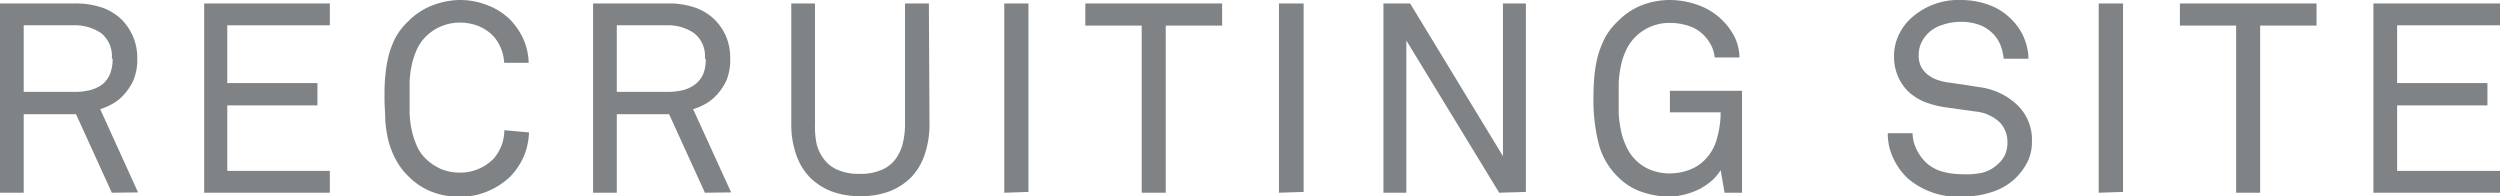
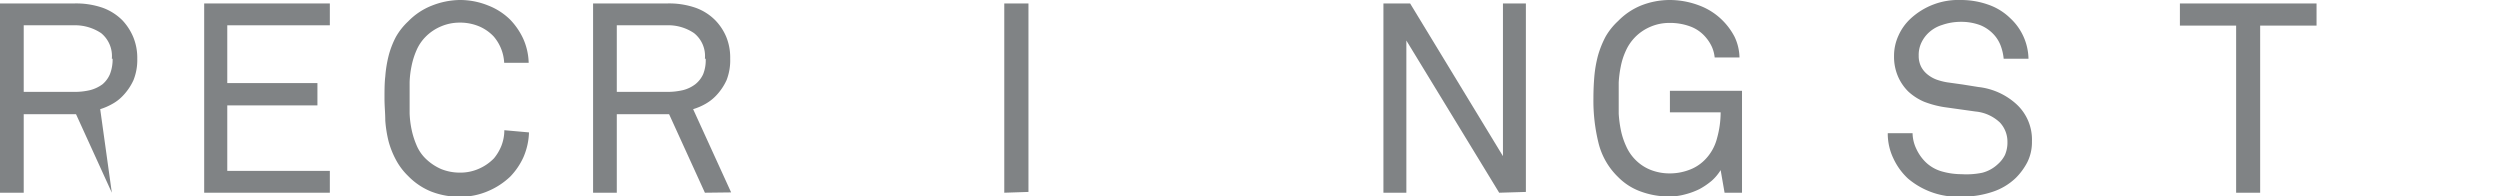
<svg xmlns="http://www.w3.org/2000/svg" viewBox="0 0 159.17 12.51">
  <defs>
    <style>.cls-1{fill:#808385;}</style>
  </defs>
  <g id="レイヤー_2" data-name="レイヤー 2">
    <g id="レイヤー_9" data-name="レイヤー 9">
-       <path class="cls-1" d="M7.12,12.27l-2.28-5H1.51v5H0V.22H4.73A5.16,5.16,0,0,1,6.55.5a3.43,3.43,0,0,1,1.24.79,3.59,3.59,0,0,1,.69,1.06,3.48,3.48,0,0,1,.26,1.39A3.45,3.45,0,0,1,8.5,5.1a3.57,3.57,0,0,1-.68,1,2.68,2.68,0,0,1-.64.5,3.87,3.87,0,0,1-.8.35l2.41,5.3Zm0-8.53a1.88,1.88,0,0,0-.68-1.63,3,3,0,0,0-1.76-.5H1.51V5.85H4.73a4.23,4.23,0,0,0,1-.11,2.3,2.3,0,0,0,.79-.37A1.72,1.72,0,0,0,7,4.72,2.57,2.57,0,0,0,7.17,3.74Z" />
+       <path class="cls-1" d="M7.12,12.27l-2.28-5H1.51v5H0V.22H4.73A5.16,5.16,0,0,1,6.55.5a3.43,3.43,0,0,1,1.24.79,3.59,3.59,0,0,1,.69,1.06,3.48,3.48,0,0,1,.26,1.39A3.45,3.45,0,0,1,8.5,5.1a3.57,3.57,0,0,1-.68,1,2.68,2.68,0,0,1-.64.5,3.87,3.87,0,0,1-.8.35Zm0-8.53a1.88,1.88,0,0,0-.68-1.63,3,3,0,0,0-1.76-.5H1.51V5.85H4.73a4.23,4.23,0,0,0,1-.11,2.3,2.3,0,0,0,.79-.37A1.72,1.72,0,0,0,7,4.72,2.57,2.57,0,0,0,7.17,3.74Z" />
      <path class="cls-1" d="M13,12.27V.22H21V1.61H14.47V5.29h5.74V6.71H14.47v4.17H21v1.39Z" />
      <path class="cls-1" d="M33.68,8.43A4.29,4.29,0,0,1,33.33,10a4.38,4.38,0,0,1-.84,1.24,4.66,4.66,0,0,1-1.4.92,4.47,4.47,0,0,1-1.83.37,5,5,0,0,1-1.77-.32,4.26,4.26,0,0,1-1.5-1,4.14,4.14,0,0,1-.79-1.05A5.53,5.53,0,0,1,24.74,9a7.91,7.91,0,0,1-.21-1.32c0-.46-.05-.93-.05-1.4s0-1,.05-1.41a7.79,7.79,0,0,1,.21-1.31,5.62,5.62,0,0,1,.46-1.2,4.14,4.14,0,0,1,.79-1,4.26,4.26,0,0,1,1.5-1A5,5,0,0,1,29.26,0a4.76,4.76,0,0,1,1.82.35,4.11,4.11,0,0,1,1.39.89,4.43,4.43,0,0,1,.84,1.22A4,4,0,0,1,33.66,4H32.1a2.78,2.78,0,0,0-.67-1.68,2.75,2.75,0,0,0-.92-.64,3.13,3.13,0,0,0-1.25-.24,3,3,0,0,0-1.18.24,3,3,0,0,0-1,.68,2.8,2.8,0,0,0-.57.86,4.84,4.84,0,0,0-.31,1,6,6,0,0,0-.12,1c0,.35,0,.69,0,1s0,.65,0,1a6,6,0,0,0,.12,1,5.13,5.13,0,0,0,.31,1,2.58,2.58,0,0,0,.57.86,3.31,3.31,0,0,0,1,.68,3.14,3.14,0,0,0,1.18.23,2.9,2.9,0,0,0,1.26-.26,3,3,0,0,0,.93-.65,3,3,0,0,0,.47-.79,2.77,2.77,0,0,0,.19-1Z" />
      <path class="cls-1" d="M44.88,12.27l-2.28-5H39.27v5H37.76V.22h4.72A5.12,5.12,0,0,1,44.3.5a3.35,3.35,0,0,1,1.24.79,3.43,3.43,0,0,1,.7,1.06,3.49,3.49,0,0,1,.25,1.39,3.46,3.46,0,0,1-.23,1.36,3.57,3.57,0,0,1-.68,1,2.89,2.89,0,0,1-.64.5,3.73,3.73,0,0,1-.81.35l2.42,5.3Zm0-8.53a1.86,1.86,0,0,0-.69-1.63,2.93,2.93,0,0,0-1.76-.5H39.27V5.85h3.21a4.32,4.32,0,0,0,1-.11,2.17,2.17,0,0,0,.78-.37,1.72,1.72,0,0,0,.51-.65A2.38,2.38,0,0,0,44.93,3.74Z" />
-       <path class="cls-1" d="M59.18,7.85a6,6,0,0,1-.31,2A3.88,3.88,0,0,1,58,11.3a4,4,0,0,1-1.39.89,5.24,5.24,0,0,1-1.83.3,5.15,5.15,0,0,1-1.82-.3,4,4,0,0,1-1.39-.89,3.88,3.88,0,0,1-.88-1.46,5.78,5.78,0,0,1-.31-2V.22h1.51V7.89A5.4,5.4,0,0,0,52,9.2a2.75,2.75,0,0,0,.51,1,2.11,2.11,0,0,0,.89.64,3.33,3.33,0,0,0,1.33.23,3.39,3.39,0,0,0,1.34-.23,2.17,2.17,0,0,0,.89-.64,2.73,2.73,0,0,0,.5-1,5,5,0,0,0,.16-1.31V.22h1.52Z" />
      <path class="cls-1" d="M63.94,12.27V.22h1.54v12Z" />
-       <path class="cls-1" d="M74.22,1.63V12.27H72.69V1.63H69.1V.22h8.71V1.63Z" />
-       <path class="cls-1" d="M81.43,12.27V.22H83v12Z" />
      <path class="cls-1" d="M95.45,12.27,89.54,2.58v9.69H88.08V.22h1.7l5.91,9.72V.22h1.46v12Z" />
      <path class="cls-1" d="M109.8,12.27l-.25-1.44a3,3,0,0,1-.57.68,4.66,4.66,0,0,1-.78.53,4.68,4.68,0,0,1-.93.34,3.76,3.76,0,0,1-1,.13,5.17,5.17,0,0,1-1.76-.3,3.85,3.85,0,0,1-1.49-.94,4.51,4.51,0,0,1-1.24-2.14,11.27,11.27,0,0,1-.33-2.87q0-.72.06-1.41a7.79,7.79,0,0,1,.23-1.31,6.26,6.26,0,0,1,.48-1.2,4.18,4.18,0,0,1,.8-1,4.31,4.31,0,0,1,1.49-1A5,5,0,0,1,106.27,0a5.32,5.32,0,0,1,1.92.35,4.13,4.13,0,0,1,1.53,1,4.2,4.2,0,0,1,.72,1,3.2,3.2,0,0,1,.31,1.31h-1.58A2.24,2.24,0,0,0,109,3a2.51,2.51,0,0,0-.37-.59,2.35,2.35,0,0,0-1-.72,3.68,3.68,0,0,0-1.35-.23,3,3,0,0,0-1.19.24,3,3,0,0,0-1,.68,3,3,0,0,0-.58.86,4.32,4.32,0,0,0-.32,1,7.21,7.21,0,0,0-.13,1c0,.35,0,.69,0,1s0,.63,0,1a7.7,7.7,0,0,0,.14,1.06,4.67,4.67,0,0,0,.33,1,2.86,2.86,0,0,0,.6.88,2.79,2.79,0,0,0,1,.65,3.28,3.28,0,0,0,1.17.21,3.46,3.46,0,0,0,1.21-.21,2.69,2.69,0,0,0,1-.62,3,3,0,0,0,.81-1.41,6.14,6.14,0,0,0,.23-1.65h-3.23V5.78h4.59v6.49Z" />
      <path class="cls-1" d="M129.37,9a2.86,2.86,0,0,1-.29,1.32,4.07,4.07,0,0,1-.73,1,3.89,3.89,0,0,1-1.54.91,6,6,0,0,1-1.88.29,4.91,4.91,0,0,1-3.45-1.15,4.09,4.09,0,0,1-.93-1.28,3.65,3.65,0,0,1-.36-1.61h1.58a2.37,2.37,0,0,0,.24,1,2.85,2.85,0,0,0,.61.86,2.44,2.44,0,0,0,1,.57,4.58,4.58,0,0,0,1.27.18A5,5,0,0,0,126.2,11a2.27,2.27,0,0,0,1-.55,1.93,1.93,0,0,0,.45-.58,2,2,0,0,0,.16-.83,1.79,1.79,0,0,0-.48-1.24,2.61,2.61,0,0,0-1.55-.7l-1-.14-1-.14a6.22,6.22,0,0,1-1.27-.34,3.53,3.53,0,0,1-1-.64,3.06,3.06,0,0,1-.68-1,3.16,3.16,0,0,1-.24-1.27,3.07,3.07,0,0,1,.28-1.3,3.29,3.29,0,0,1,.77-1.08A4.48,4.48,0,0,1,124.86,0a5.2,5.2,0,0,1,1.71.29,3.76,3.76,0,0,1,1.42.87,3.61,3.61,0,0,1,1.16,2.58h-1.58a3.24,3.24,0,0,0-.19-.83,2.2,2.2,0,0,0-.41-.68,2.42,2.42,0,0,0-.87-.62,3.44,3.44,0,0,0-1.25-.22,3.6,3.6,0,0,0-1.2.2,2.2,2.2,0,0,0-1,.64,2.08,2.08,0,0,0-.36.58,1.83,1.83,0,0,0-.13.73,1.54,1.54,0,0,0,.15.7,1.55,1.55,0,0,0,.41.5,2.08,2.08,0,0,0,.58.33,4,4,0,0,0,.66.17l1,.14,1,.16a4.29,4.29,0,0,1,2.43,1.1A3.06,3.06,0,0,1,129.37,9Z" />
-       <path class="cls-1" d="M133.62,12.27V.22h1.55v12Z" />
      <path class="cls-1" d="M143.9,1.63V12.27h-1.53V1.63h-3.58V.22h8.7V1.63Z" />
-       <path class="cls-1" d="M151.11,12.27V.22h8.06V1.61h-6.55V5.29h5.75V6.71h-5.75v4.17h6.55v1.39Z" />
    </g>
  </g>
</svg>